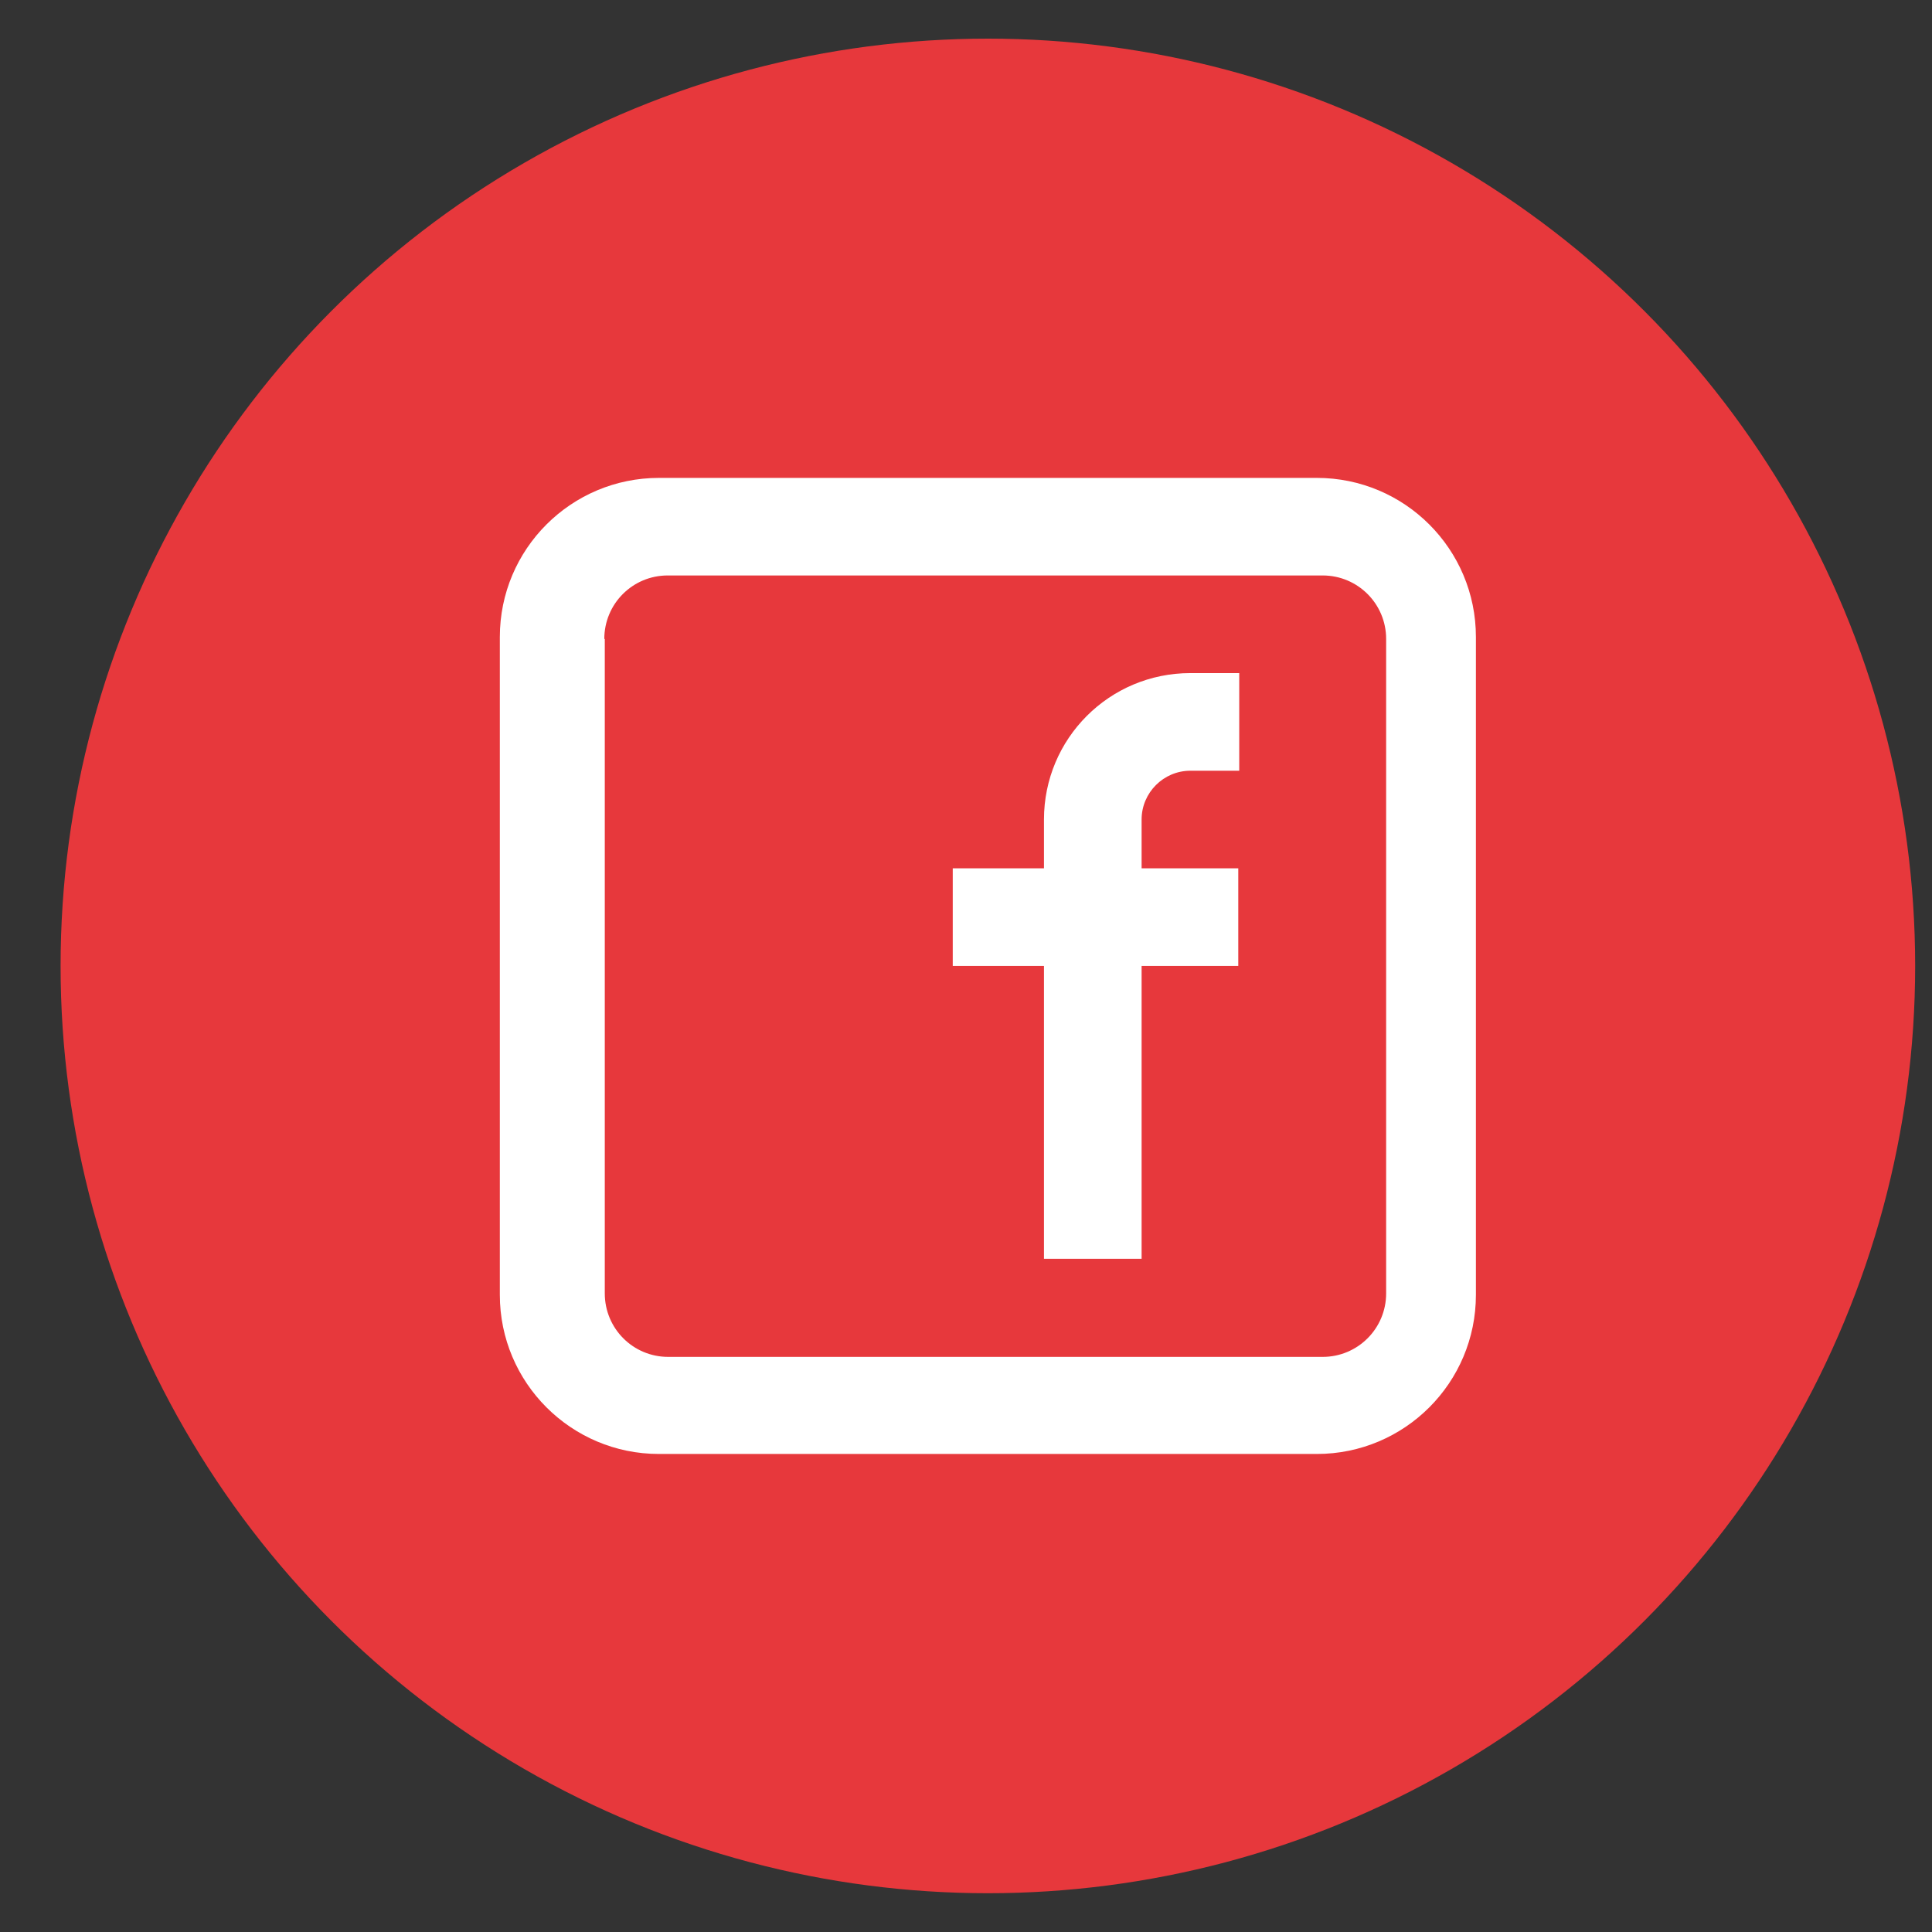
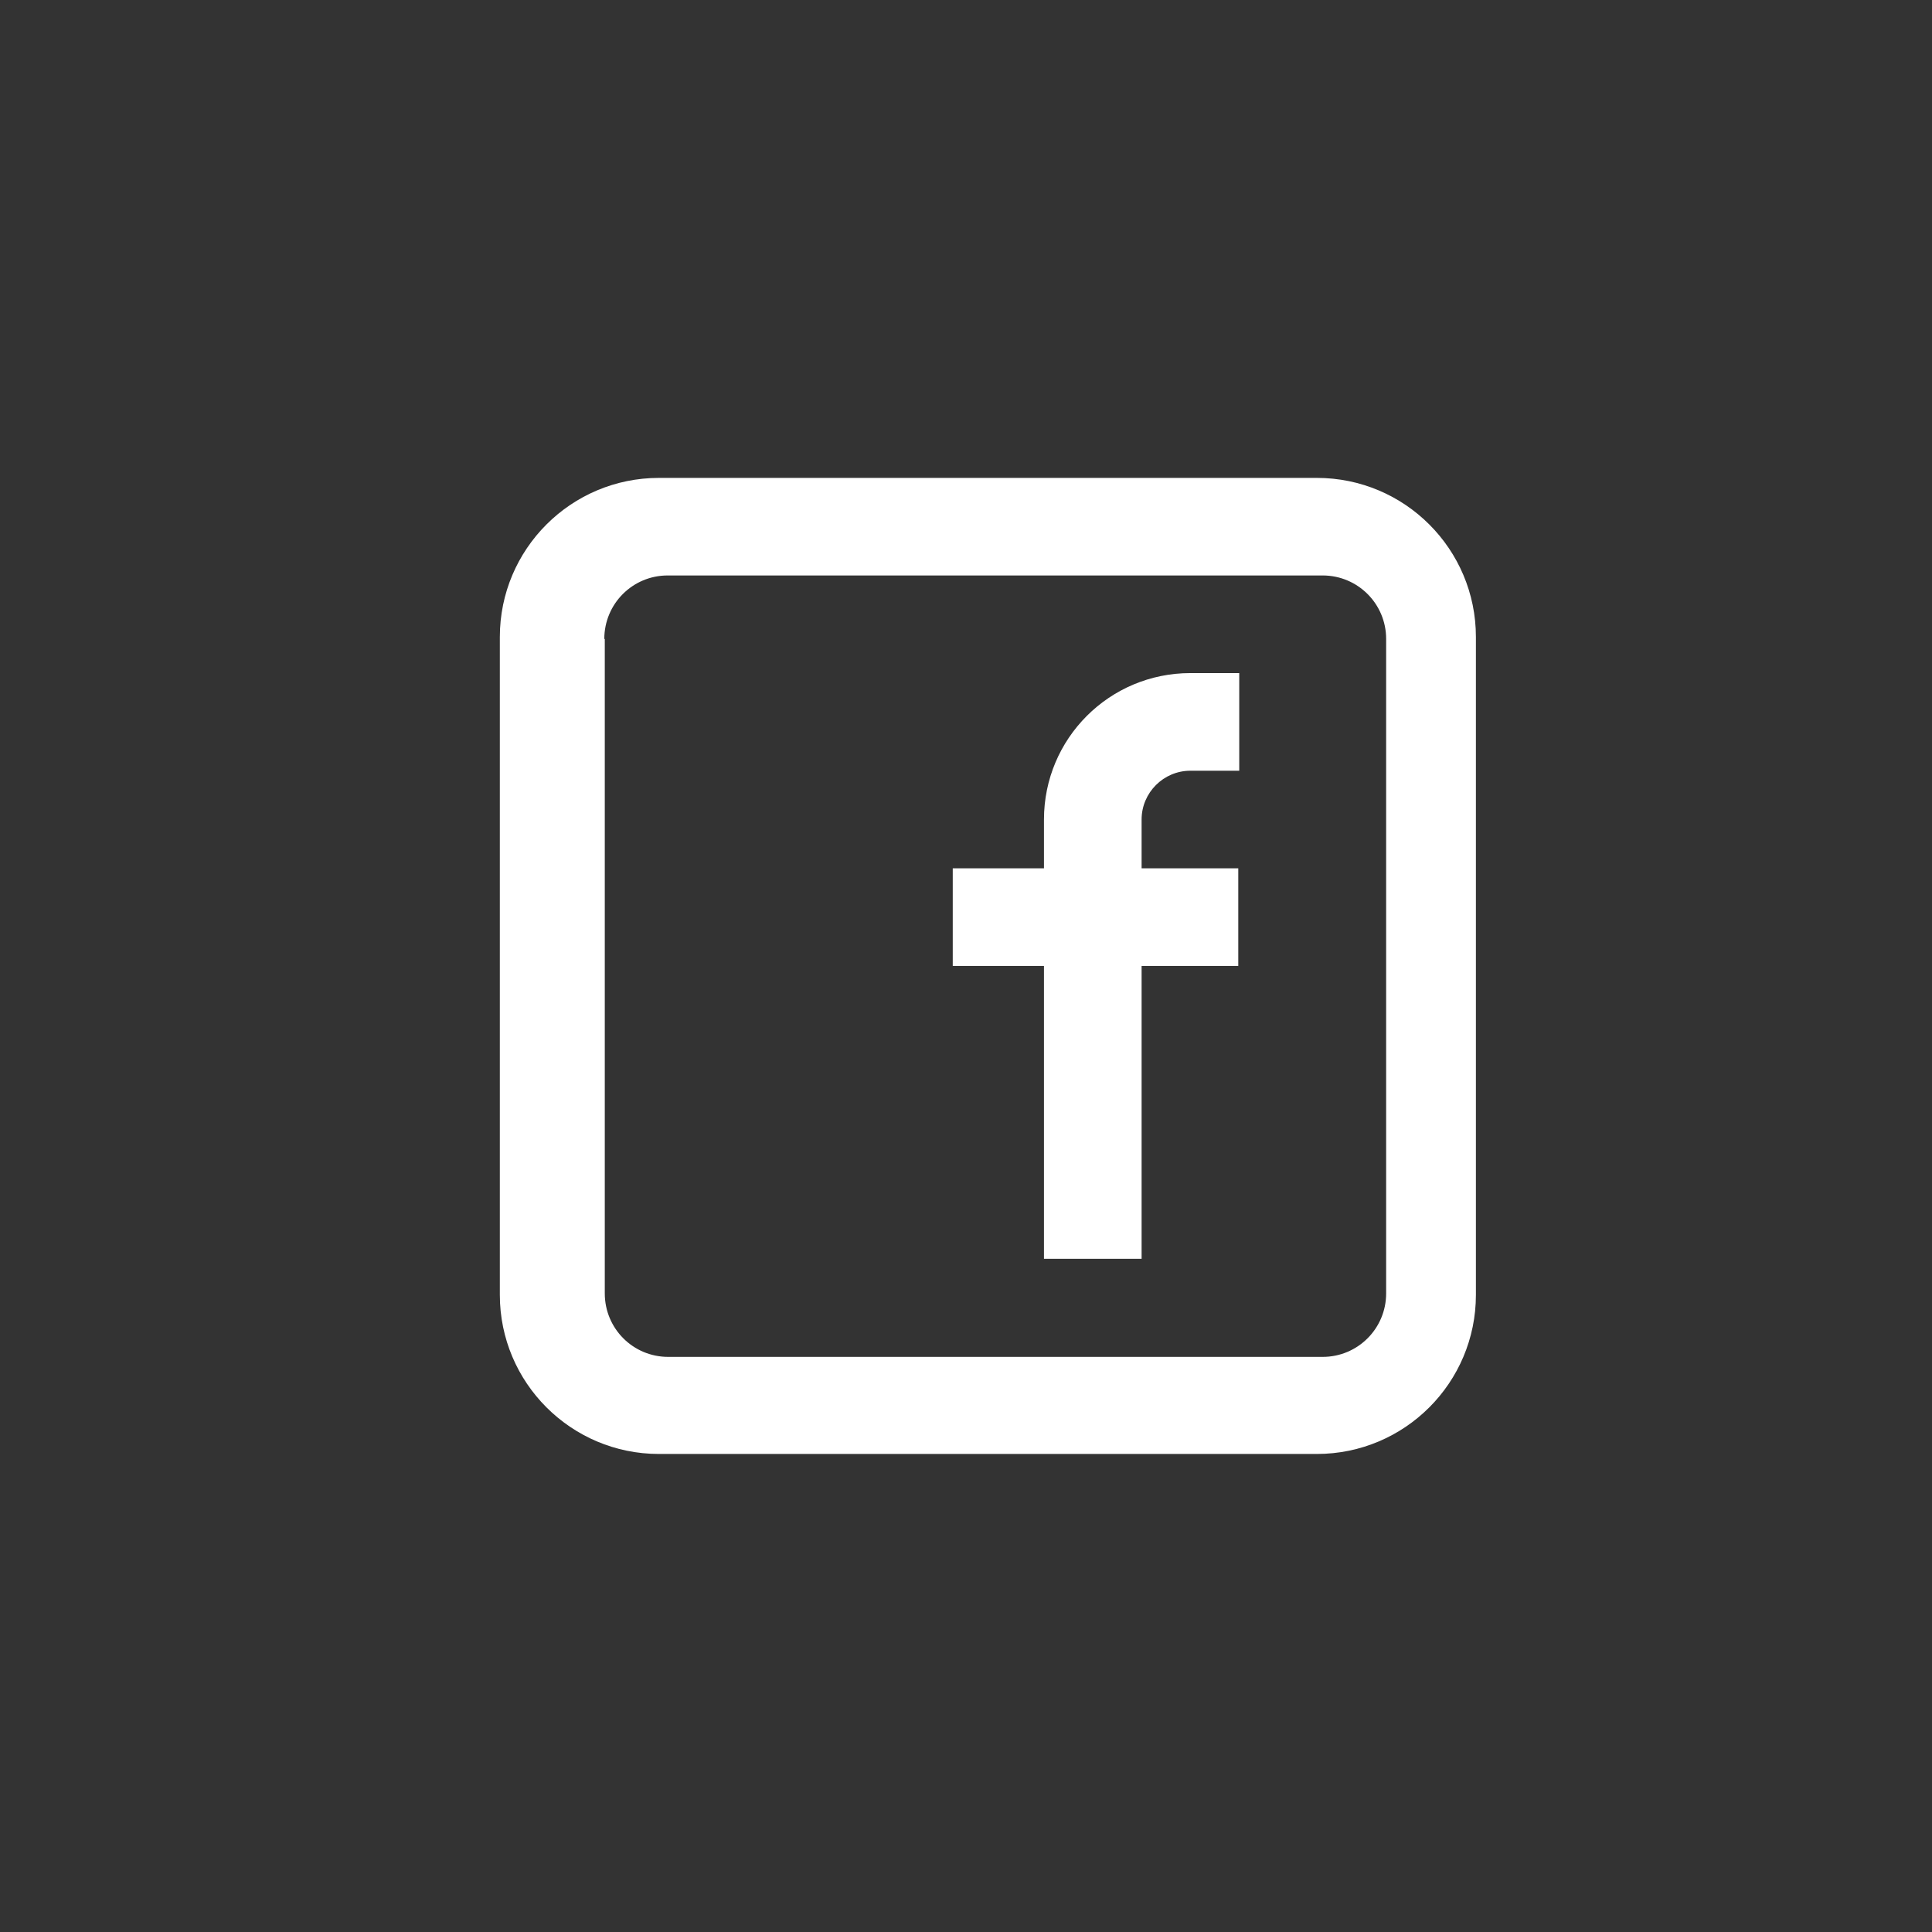
<svg xmlns="http://www.w3.org/2000/svg" width="28" height="28" viewBox="0 0 28 28" fill="none">
  <rect x="0" y="0" width="28" height="28" fill="#333333" stroke="none" />
  <g id="Group 8">
-     <circle id="Ellipse 18" cx="14.317" cy="13.999" r="13.439" fill="#E7383C" />
    <g id="Layer_1-2">
      <path id="Vector" fill-rule="evenodd" clip-rule="evenodd" d="M13.808 13.999H15.13V18.243H16.545V13.999H17.946V12.584H16.545V11.877C16.545 11.488 16.863 11.17 17.252 11.17H17.96V9.755H17.252C16.078 9.755 15.13 10.703 15.13 11.877V12.584H13.808V13.999ZM8.765 9.26V18.745C8.765 19.254 9.175 19.665 9.684 19.665H19.169C19.678 19.665 20.089 19.254 20.089 18.745V9.26C20.089 8.751 19.678 8.34 19.169 8.34H9.677C9.168 8.34 8.758 8.751 8.758 9.26H8.765ZM9.55 6.926H19.084C20.358 6.926 21.39 7.958 21.39 9.232V18.766C21.39 20.039 20.358 21.072 19.084 21.072H9.55C8.277 21.072 7.244 20.039 7.244 18.766V9.232C7.244 7.958 8.277 6.926 9.55 6.926Z" fill="white" />
    </g>
  </g>
</svg>